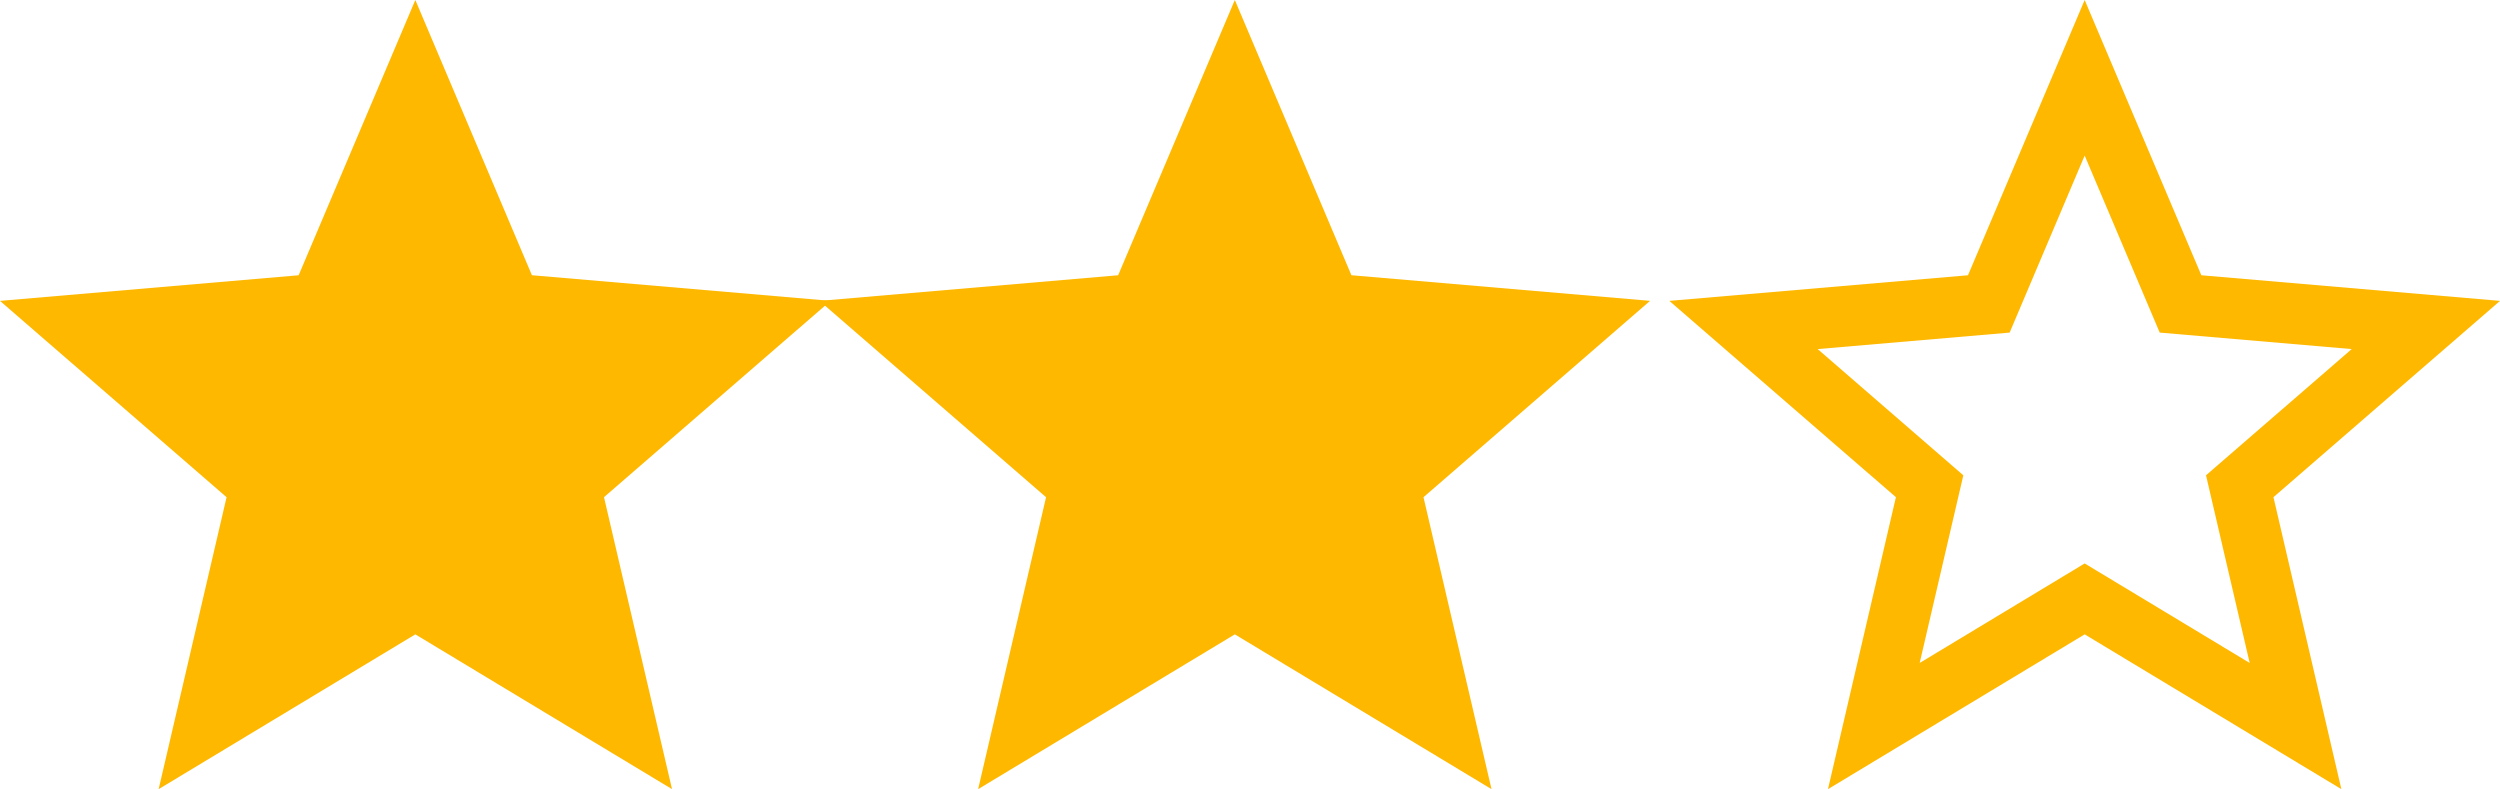
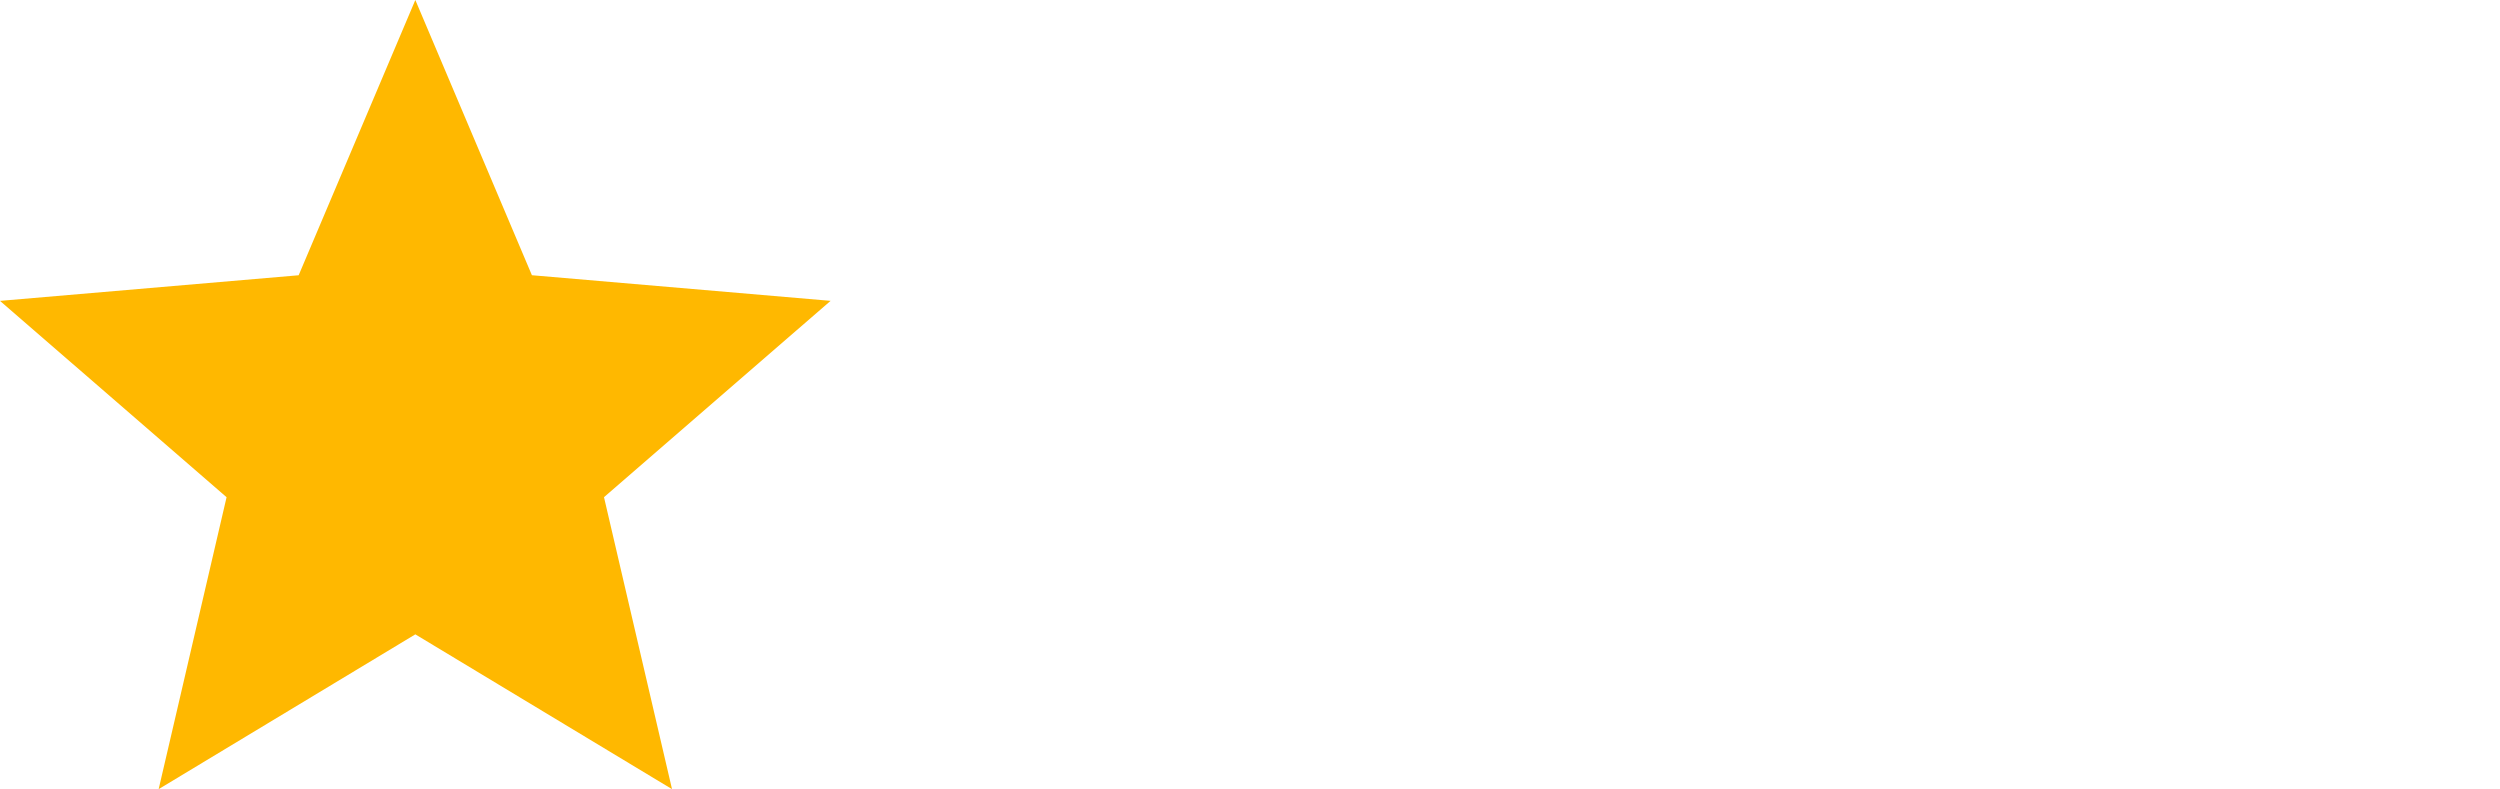
<svg xmlns="http://www.w3.org/2000/svg" width="82.368" height="26" viewBox="0 0 82.368 26">
  <g id="l2stars" transform="translate(-460.816 -3631)">
    <g id="Page-1" transform="translate(460.816 3630.5)">
      <g id="Core" transform="translate(0 0.5)">
        <g id="star" transform="translate(0 0)">
          <path id="Shape" d="M13.684,20.9,22.141,26,19.9,16.381l7.465-6.469-9.84-.844L13.684,0,9.84,9.069,0,9.913l7.465,6.469L5.227,26Z" fill="#ffb800" fill-rule="evenodd" />
        </g>
      </g>
    </g>
    <g id="Page-1-2" data-name="Page-1" transform="translate(487.816 3630.5)">
      <g id="Core-2" data-name="Core" transform="translate(0 0.5)">
        <g id="star-2" data-name="star" transform="translate(0 0)">
-           <path id="Shape-2" data-name="Shape" d="M13.684,20.9,22.141,26,19.9,16.381l7.465-6.469-9.84-.844L13.684,0,9.84,9.069,0,9.913l7.465,6.469L5.227,26Z" fill="#ffb800" fill-rule="evenodd" />
-         </g>
+           </g>
      </g>
    </g>
    <g id="Page-1-3" data-name="Page-1" transform="translate(515.816 3630.5)">
      <g id="Core-3" data-name="Core" transform="translate(0 0.5)">
        <g id="star-3" data-name="star" transform="translate(0 0)">
          <g id="Shape-3" data-name="Shape" fill="none" fill-rule="evenodd">
            <path d="M13.684,20.9,22.141,26,19.9,16.381l7.465-6.469-9.84-.844L13.684,0,9.84,9.069,0,9.913l7.465,6.469L5.227,26Z" stroke="none" />
-             <path d="M 19.121 21.843 L 17.682 15.66 L 22.482 11.501 L 16.157 10.958 L 13.684 5.125 L 11.212 10.958 L 4.887 11.501 L 9.686 15.66 L 8.248 21.843 L 13.684 18.564 L 19.121 21.843 M 22.141 26 L 13.684 20.9 L 5.227 26 L 7.465 16.381 L 7.772827075314126e-07 9.913 L 9.84 9.069 L 13.684 -1.77635683940025e-15 L 17.528 9.069 L 27.368 9.913 L 19.904 16.381 L 22.141 26 Z" stroke="none" fill="#ffb800" />
          </g>
        </g>
      </g>
    </g>
  </g>
</svg>